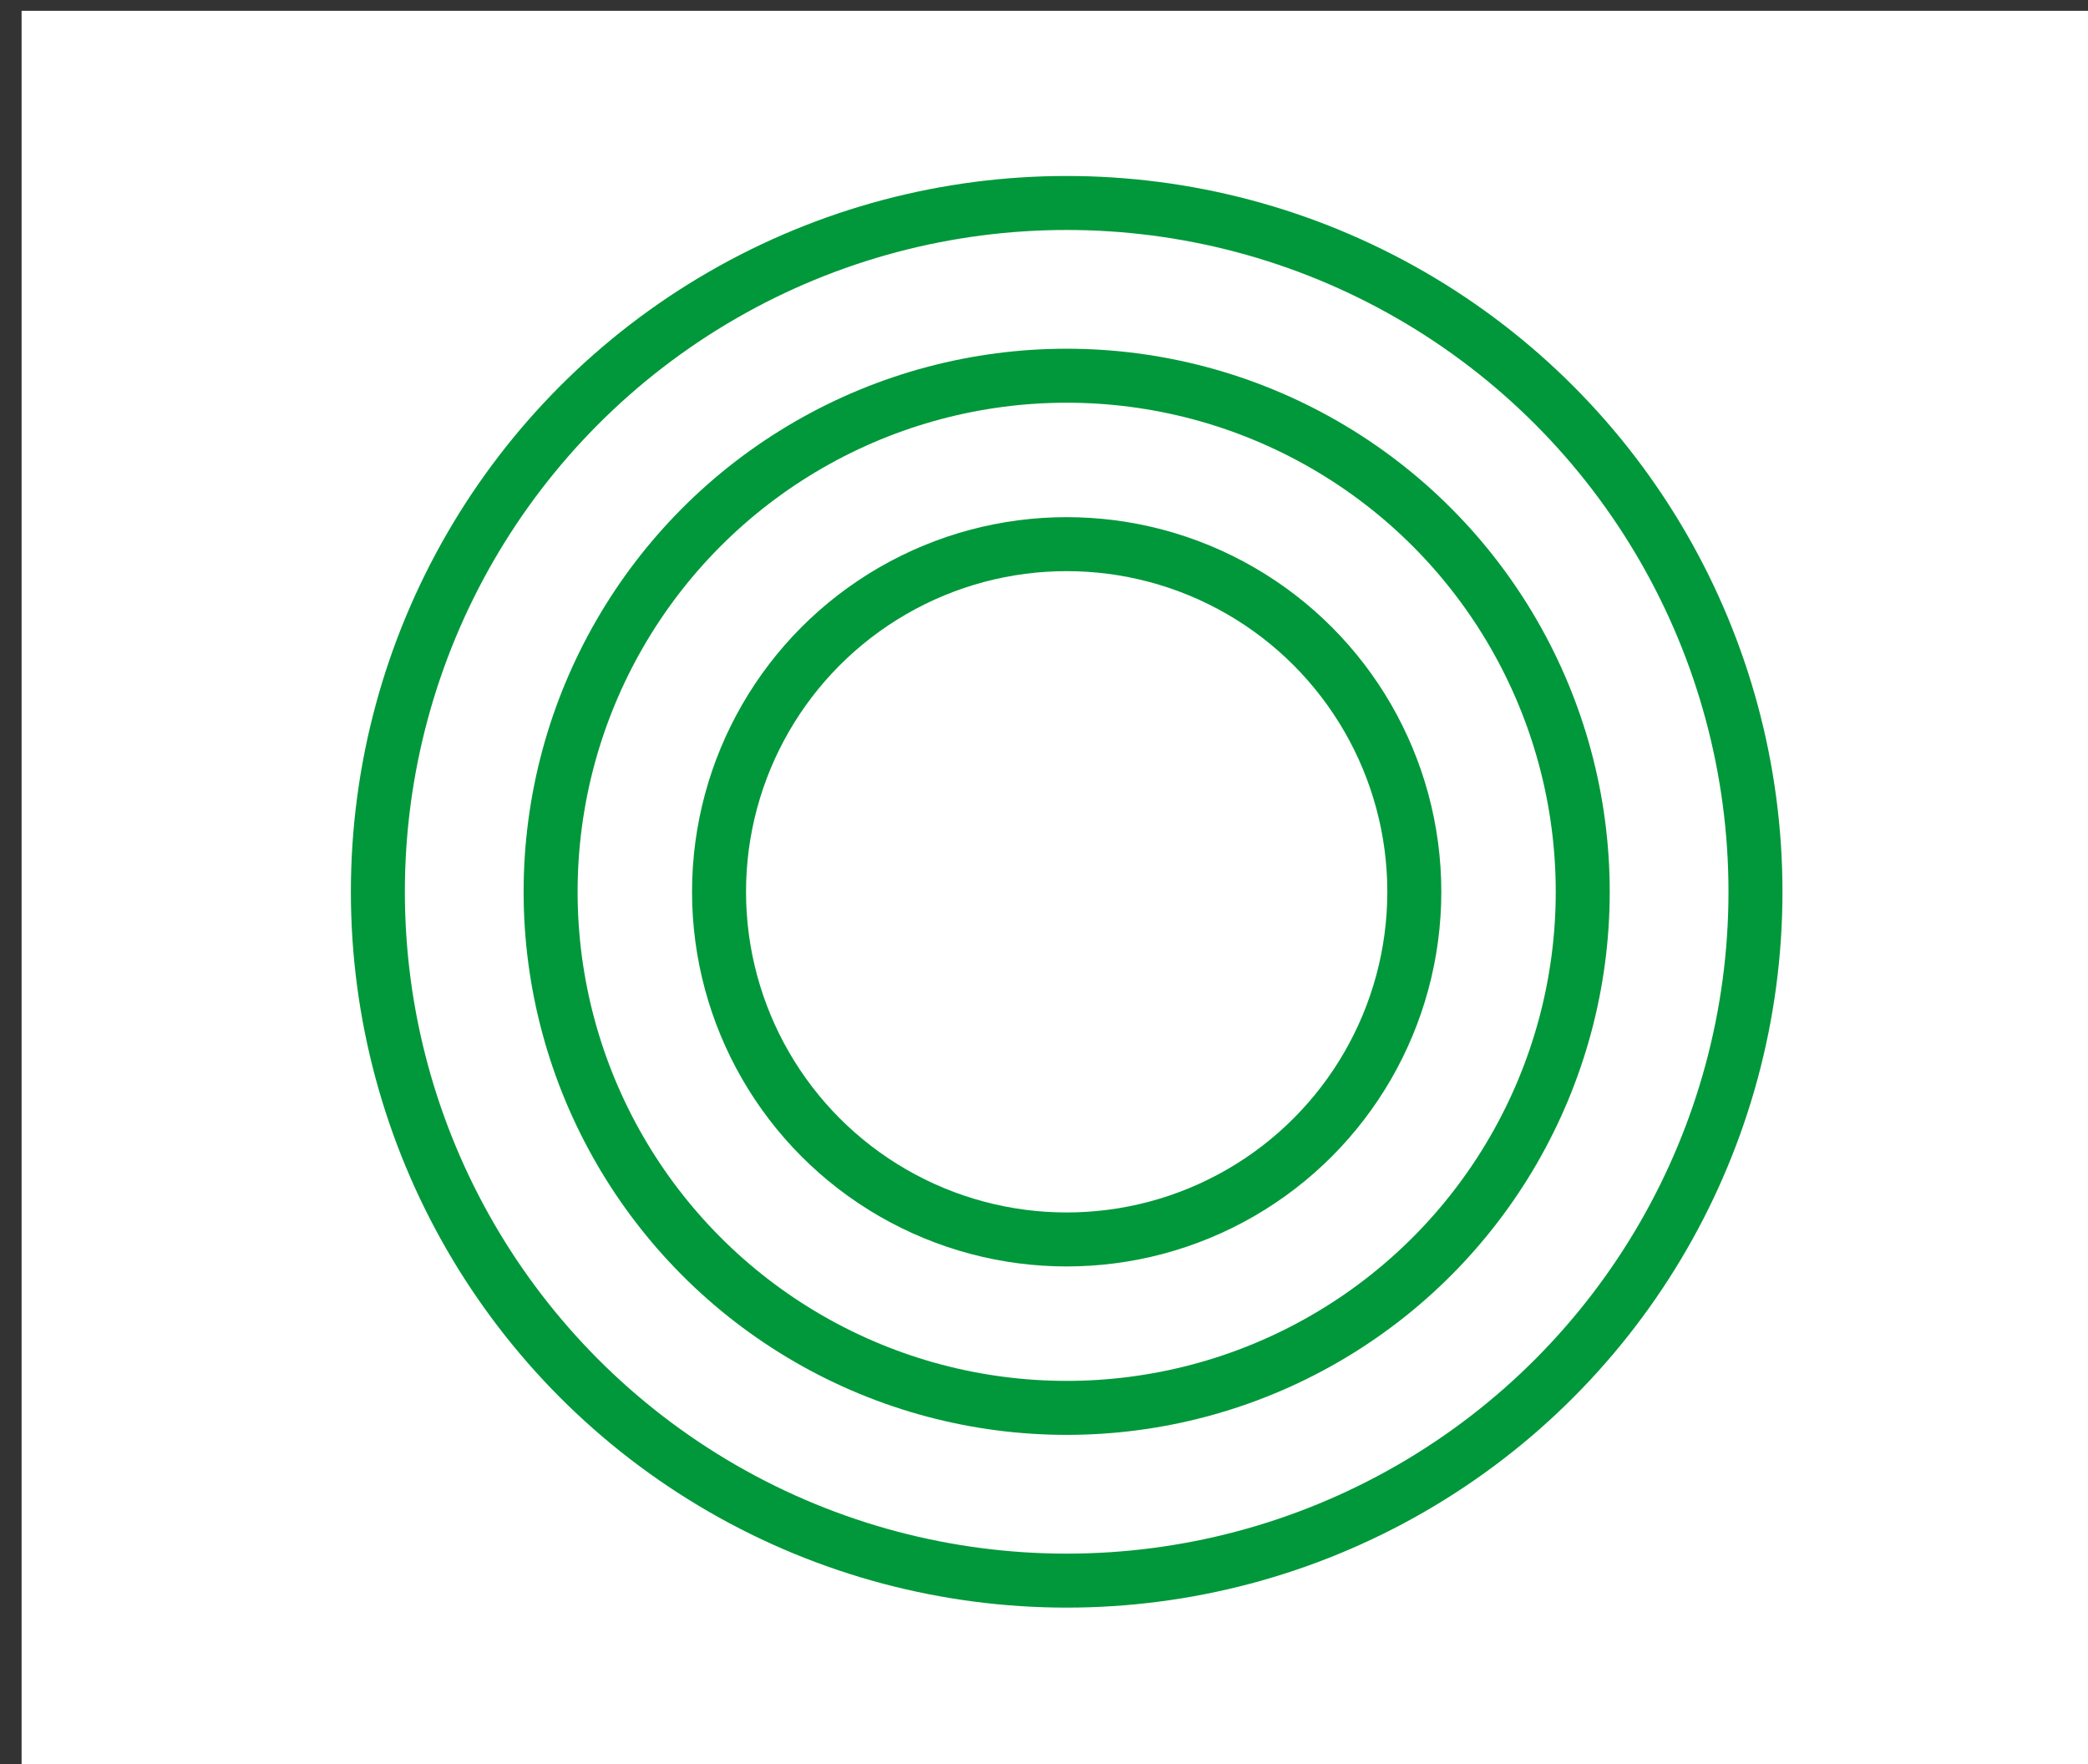
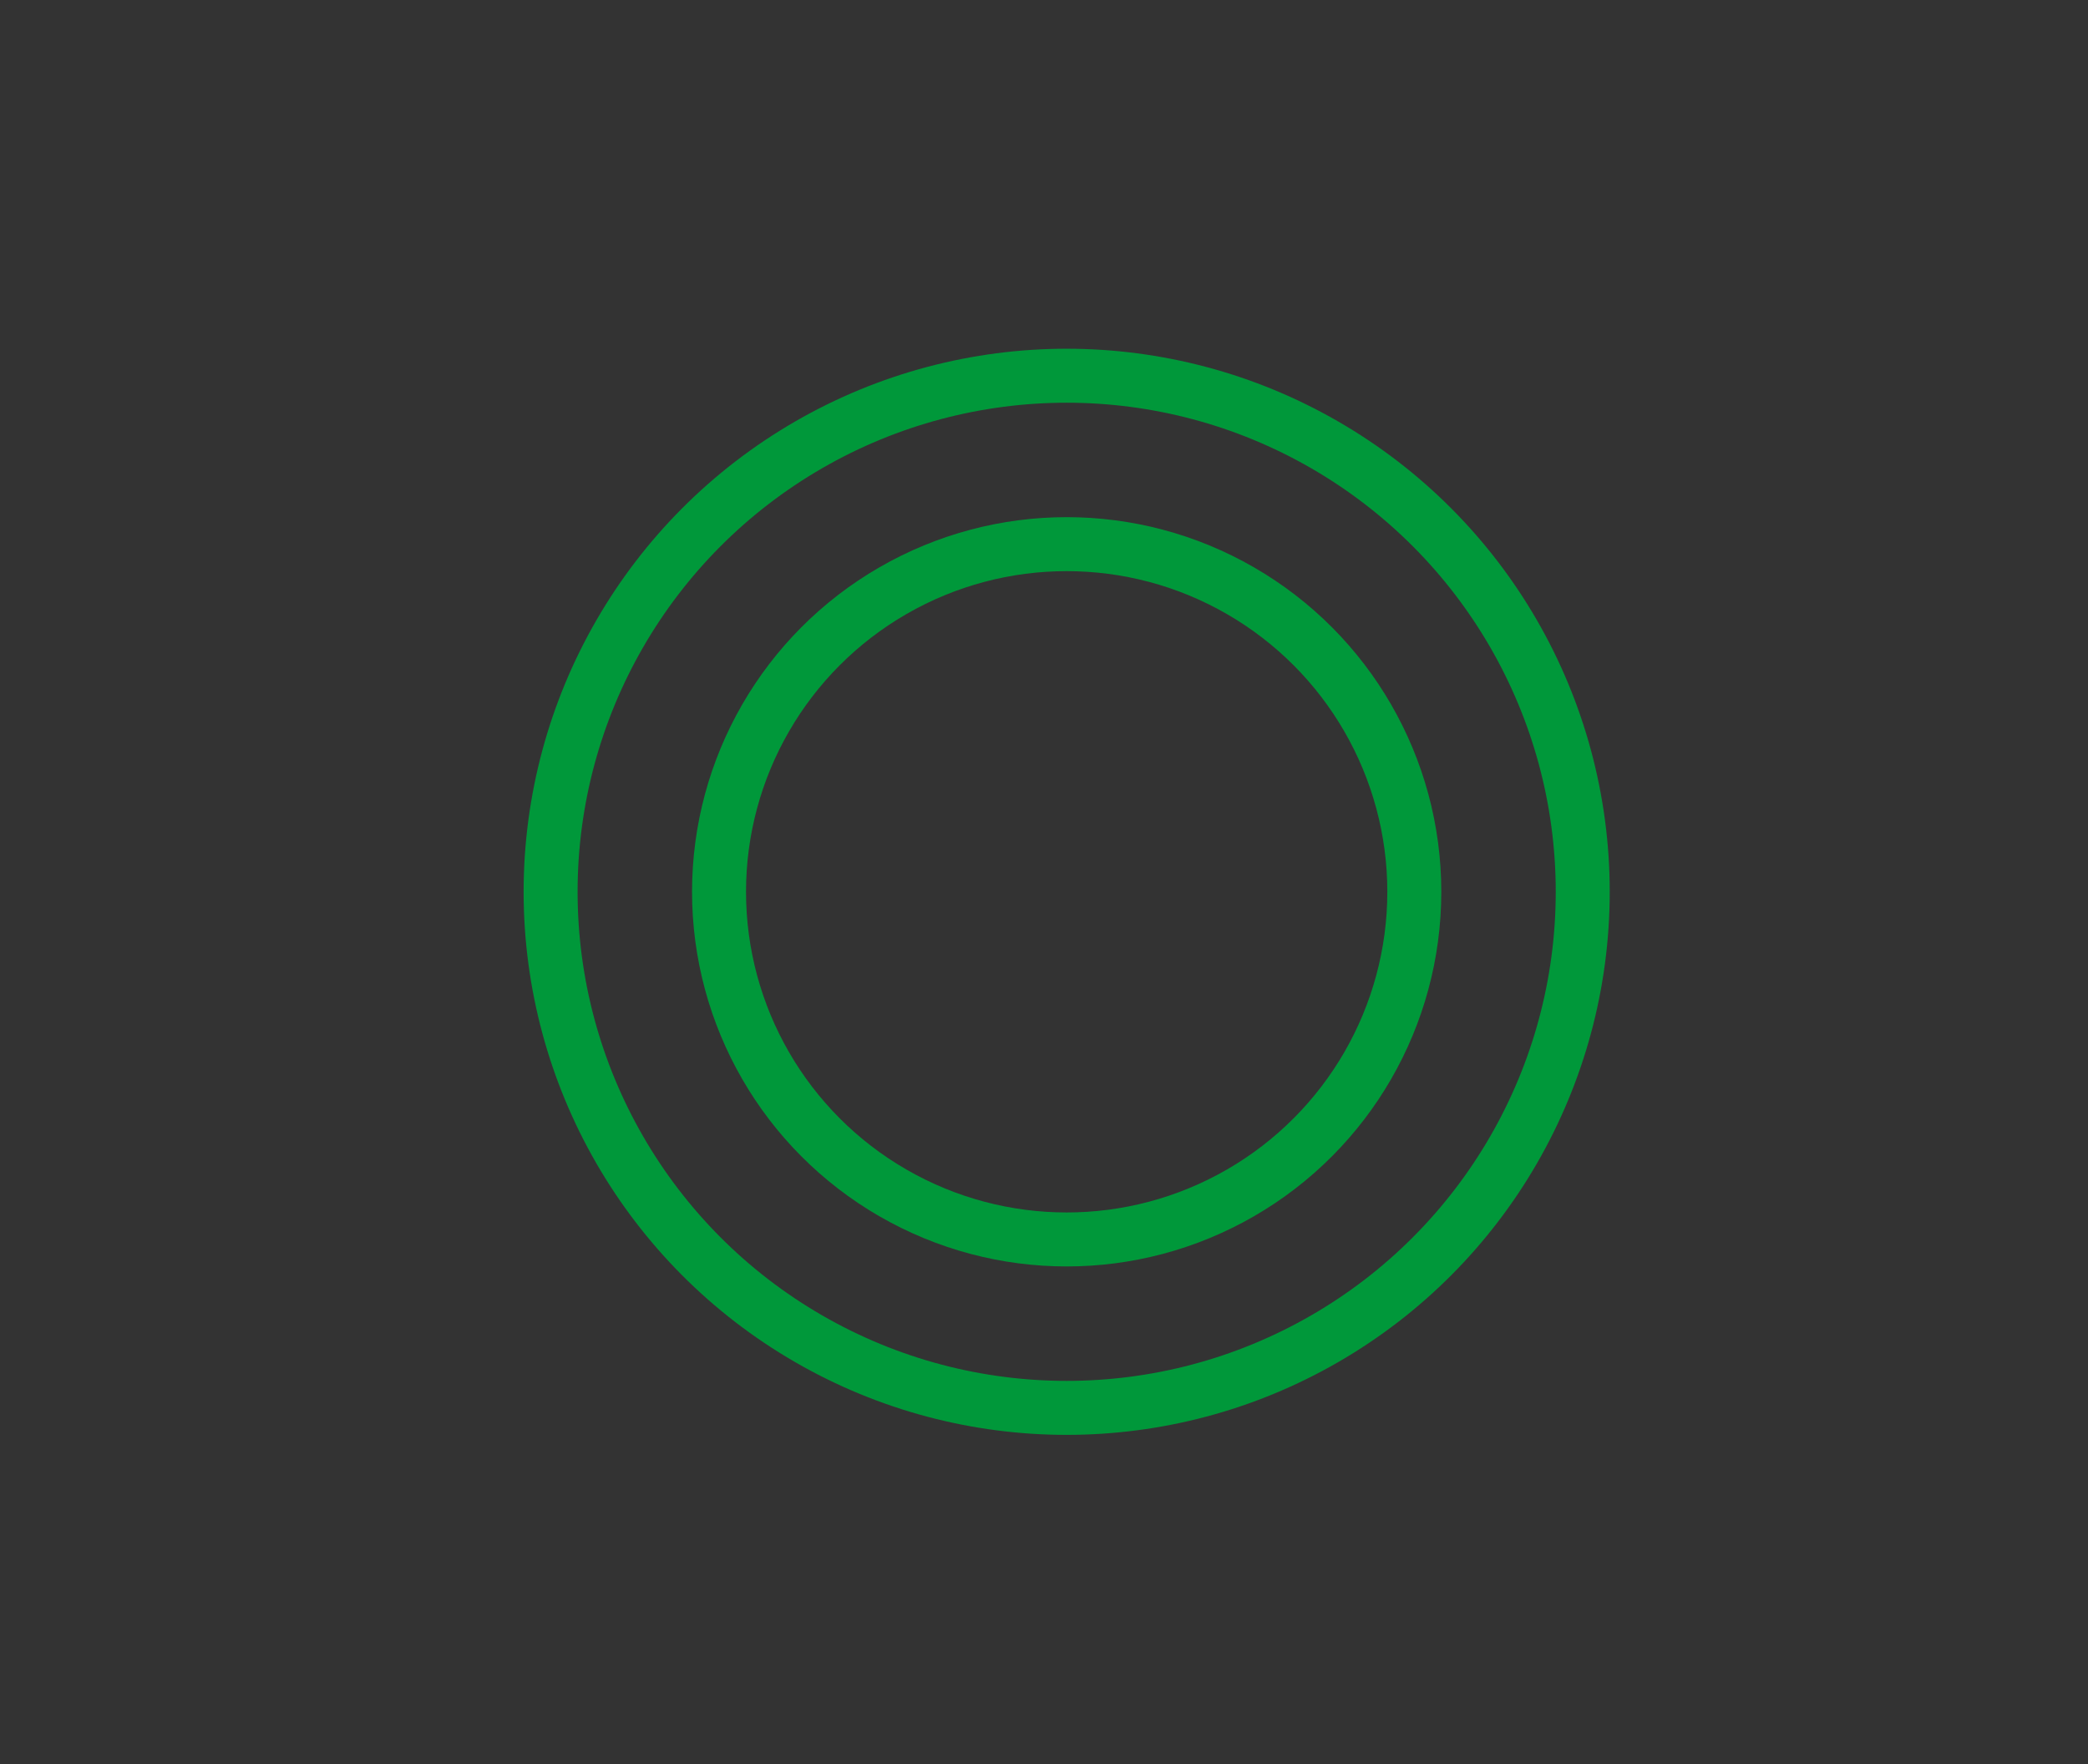
<svg xmlns="http://www.w3.org/2000/svg" version="1.1" id="Laag_1" x="0px" y="0px" viewBox="0 0 96.7 81.7" style="enable-background:new 0 0 96.7 81.7;" xml:space="preserve">
  <rect x="0" y="0" width="96.7" height="81.7" fill="#333333" stroke="none" />
  <style type="text/css">
	.st0{fill:#FFFFFF;}
	.st1{fill:none;stroke:#00983A;stroke-width:2.5;stroke-miterlimit:10;}
</style>
  <g>
-     <rect x="1" y="0.5" class="st0" width="96.7" height="81.7" />
    <g>
-       <circle class="st1" cx="49.4" cy="41.3" r="31.9" />
      <circle class="st1" cx="49.4" cy="41.3" r="23.9" />
      <circle class="st1" cx="49.4" cy="41.3" r="16.1" />
    </g>
  </g>
</svg>